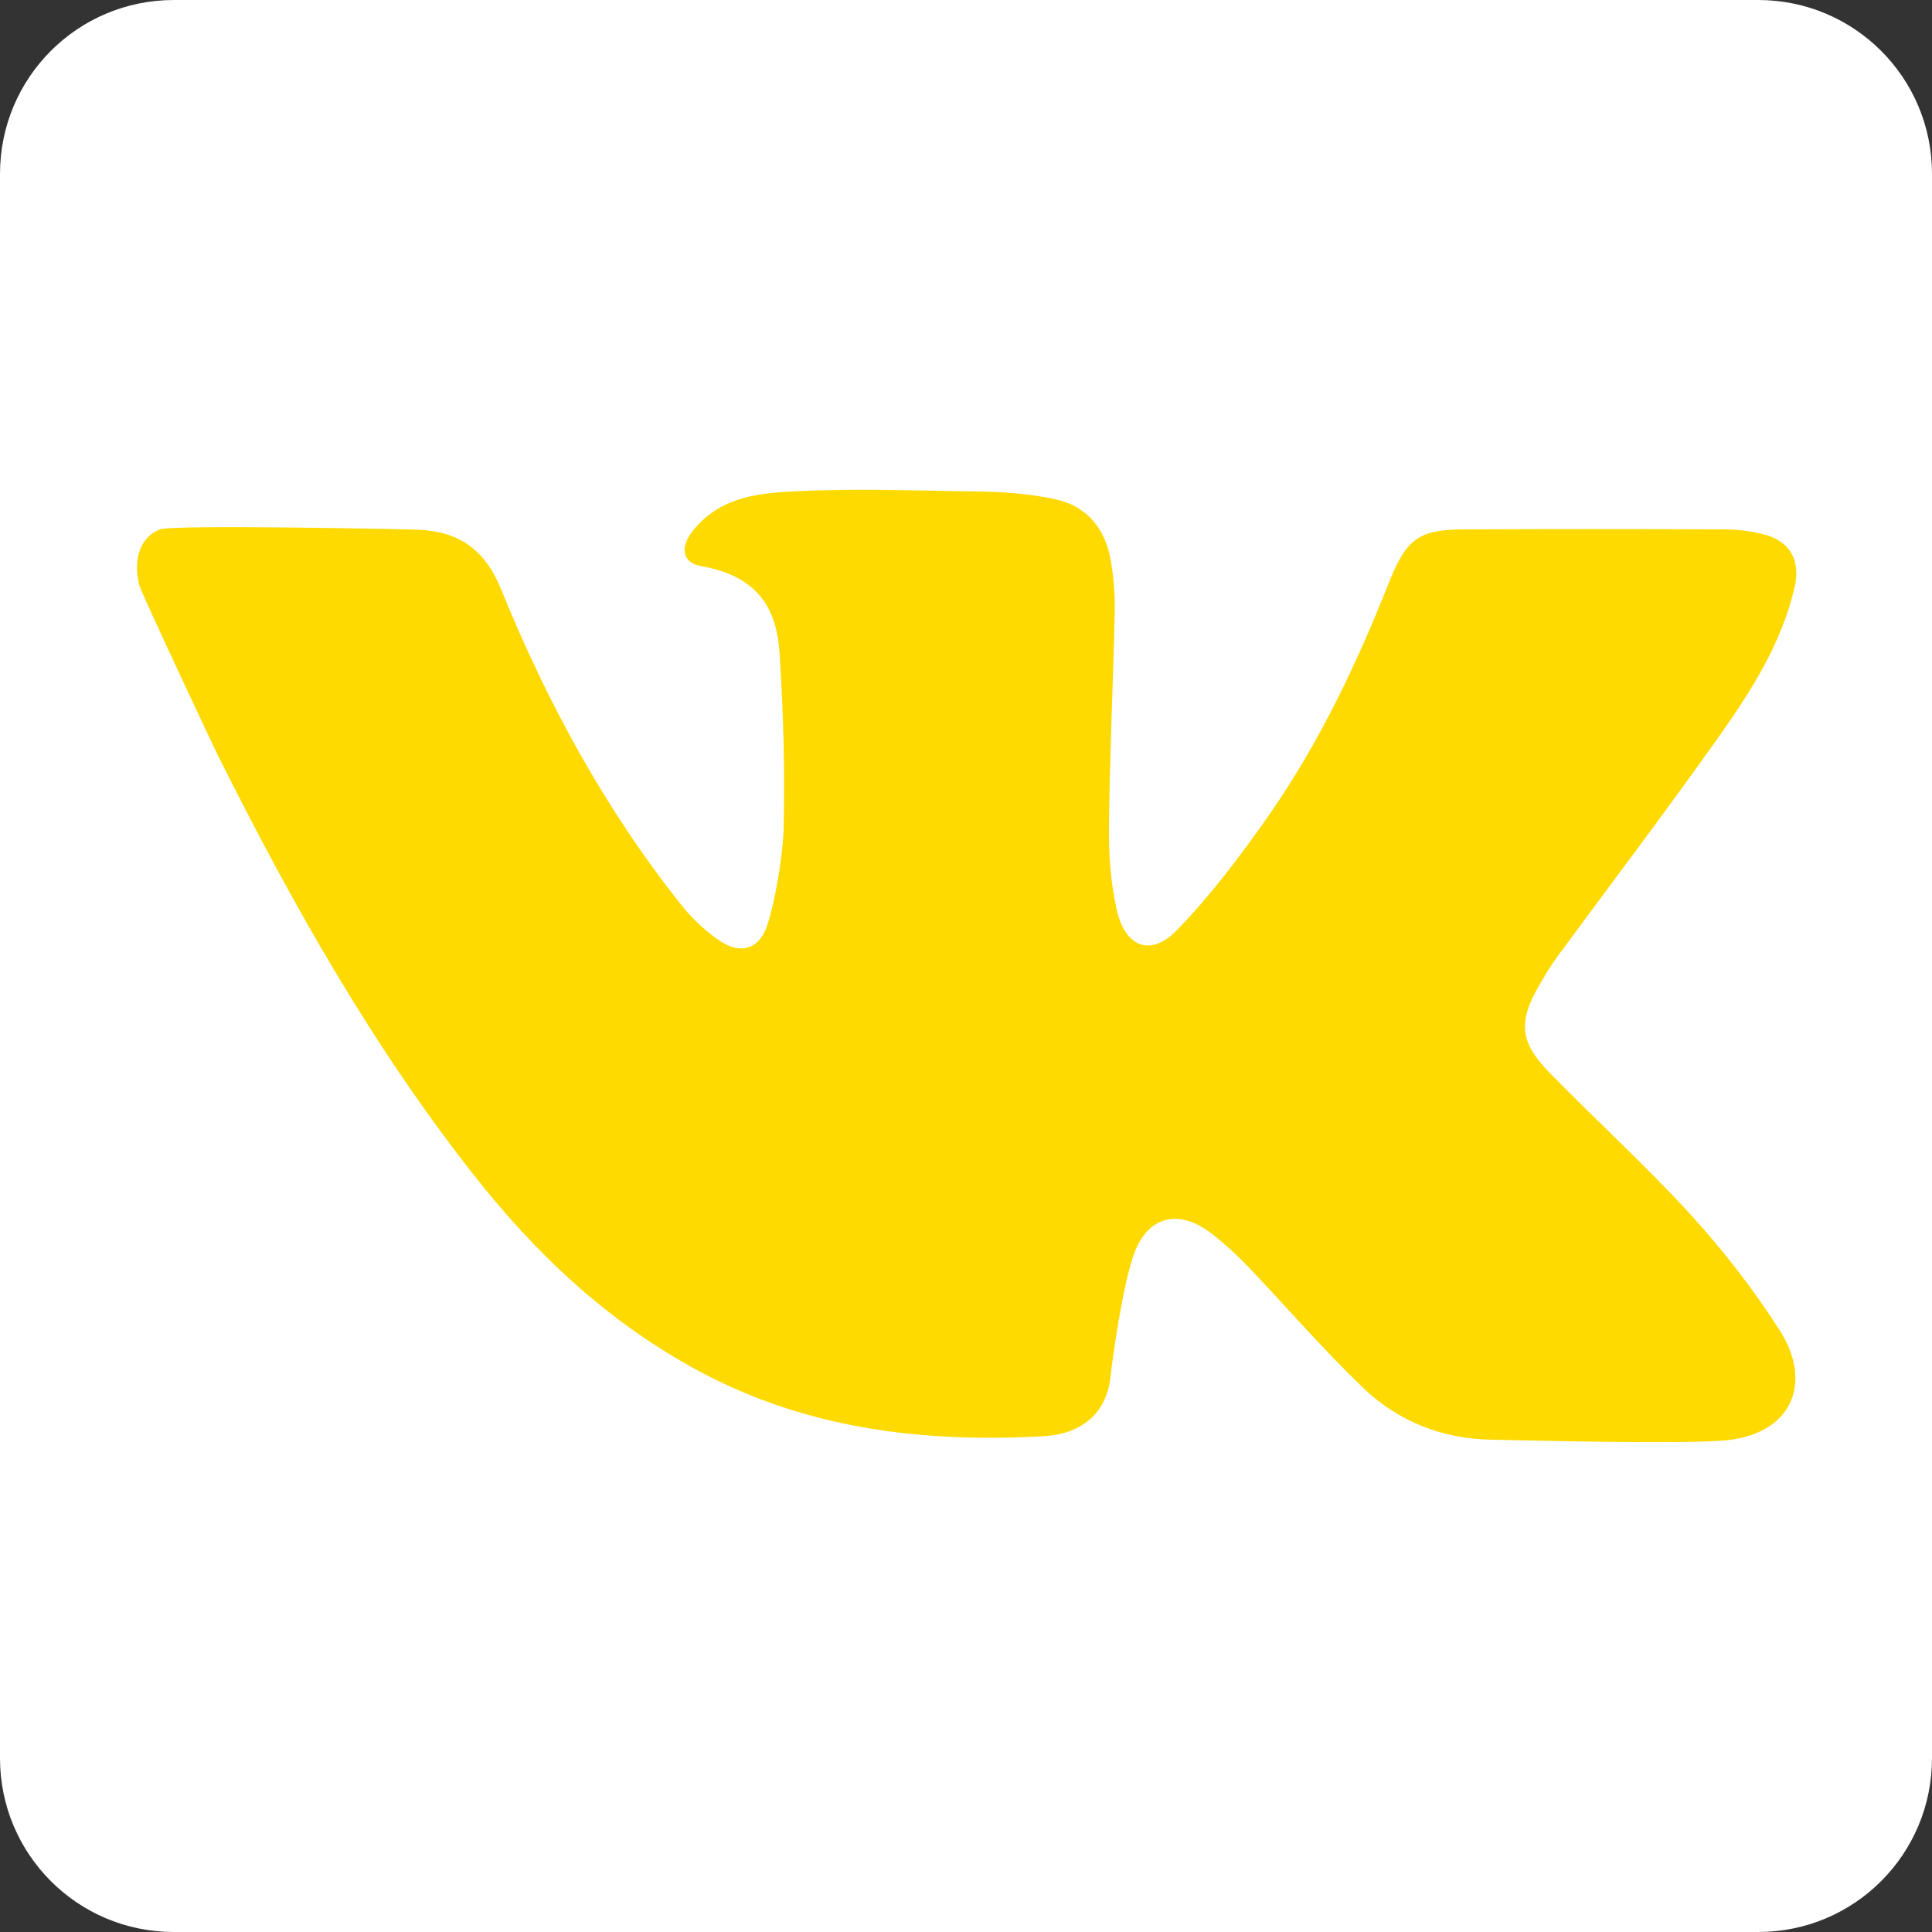
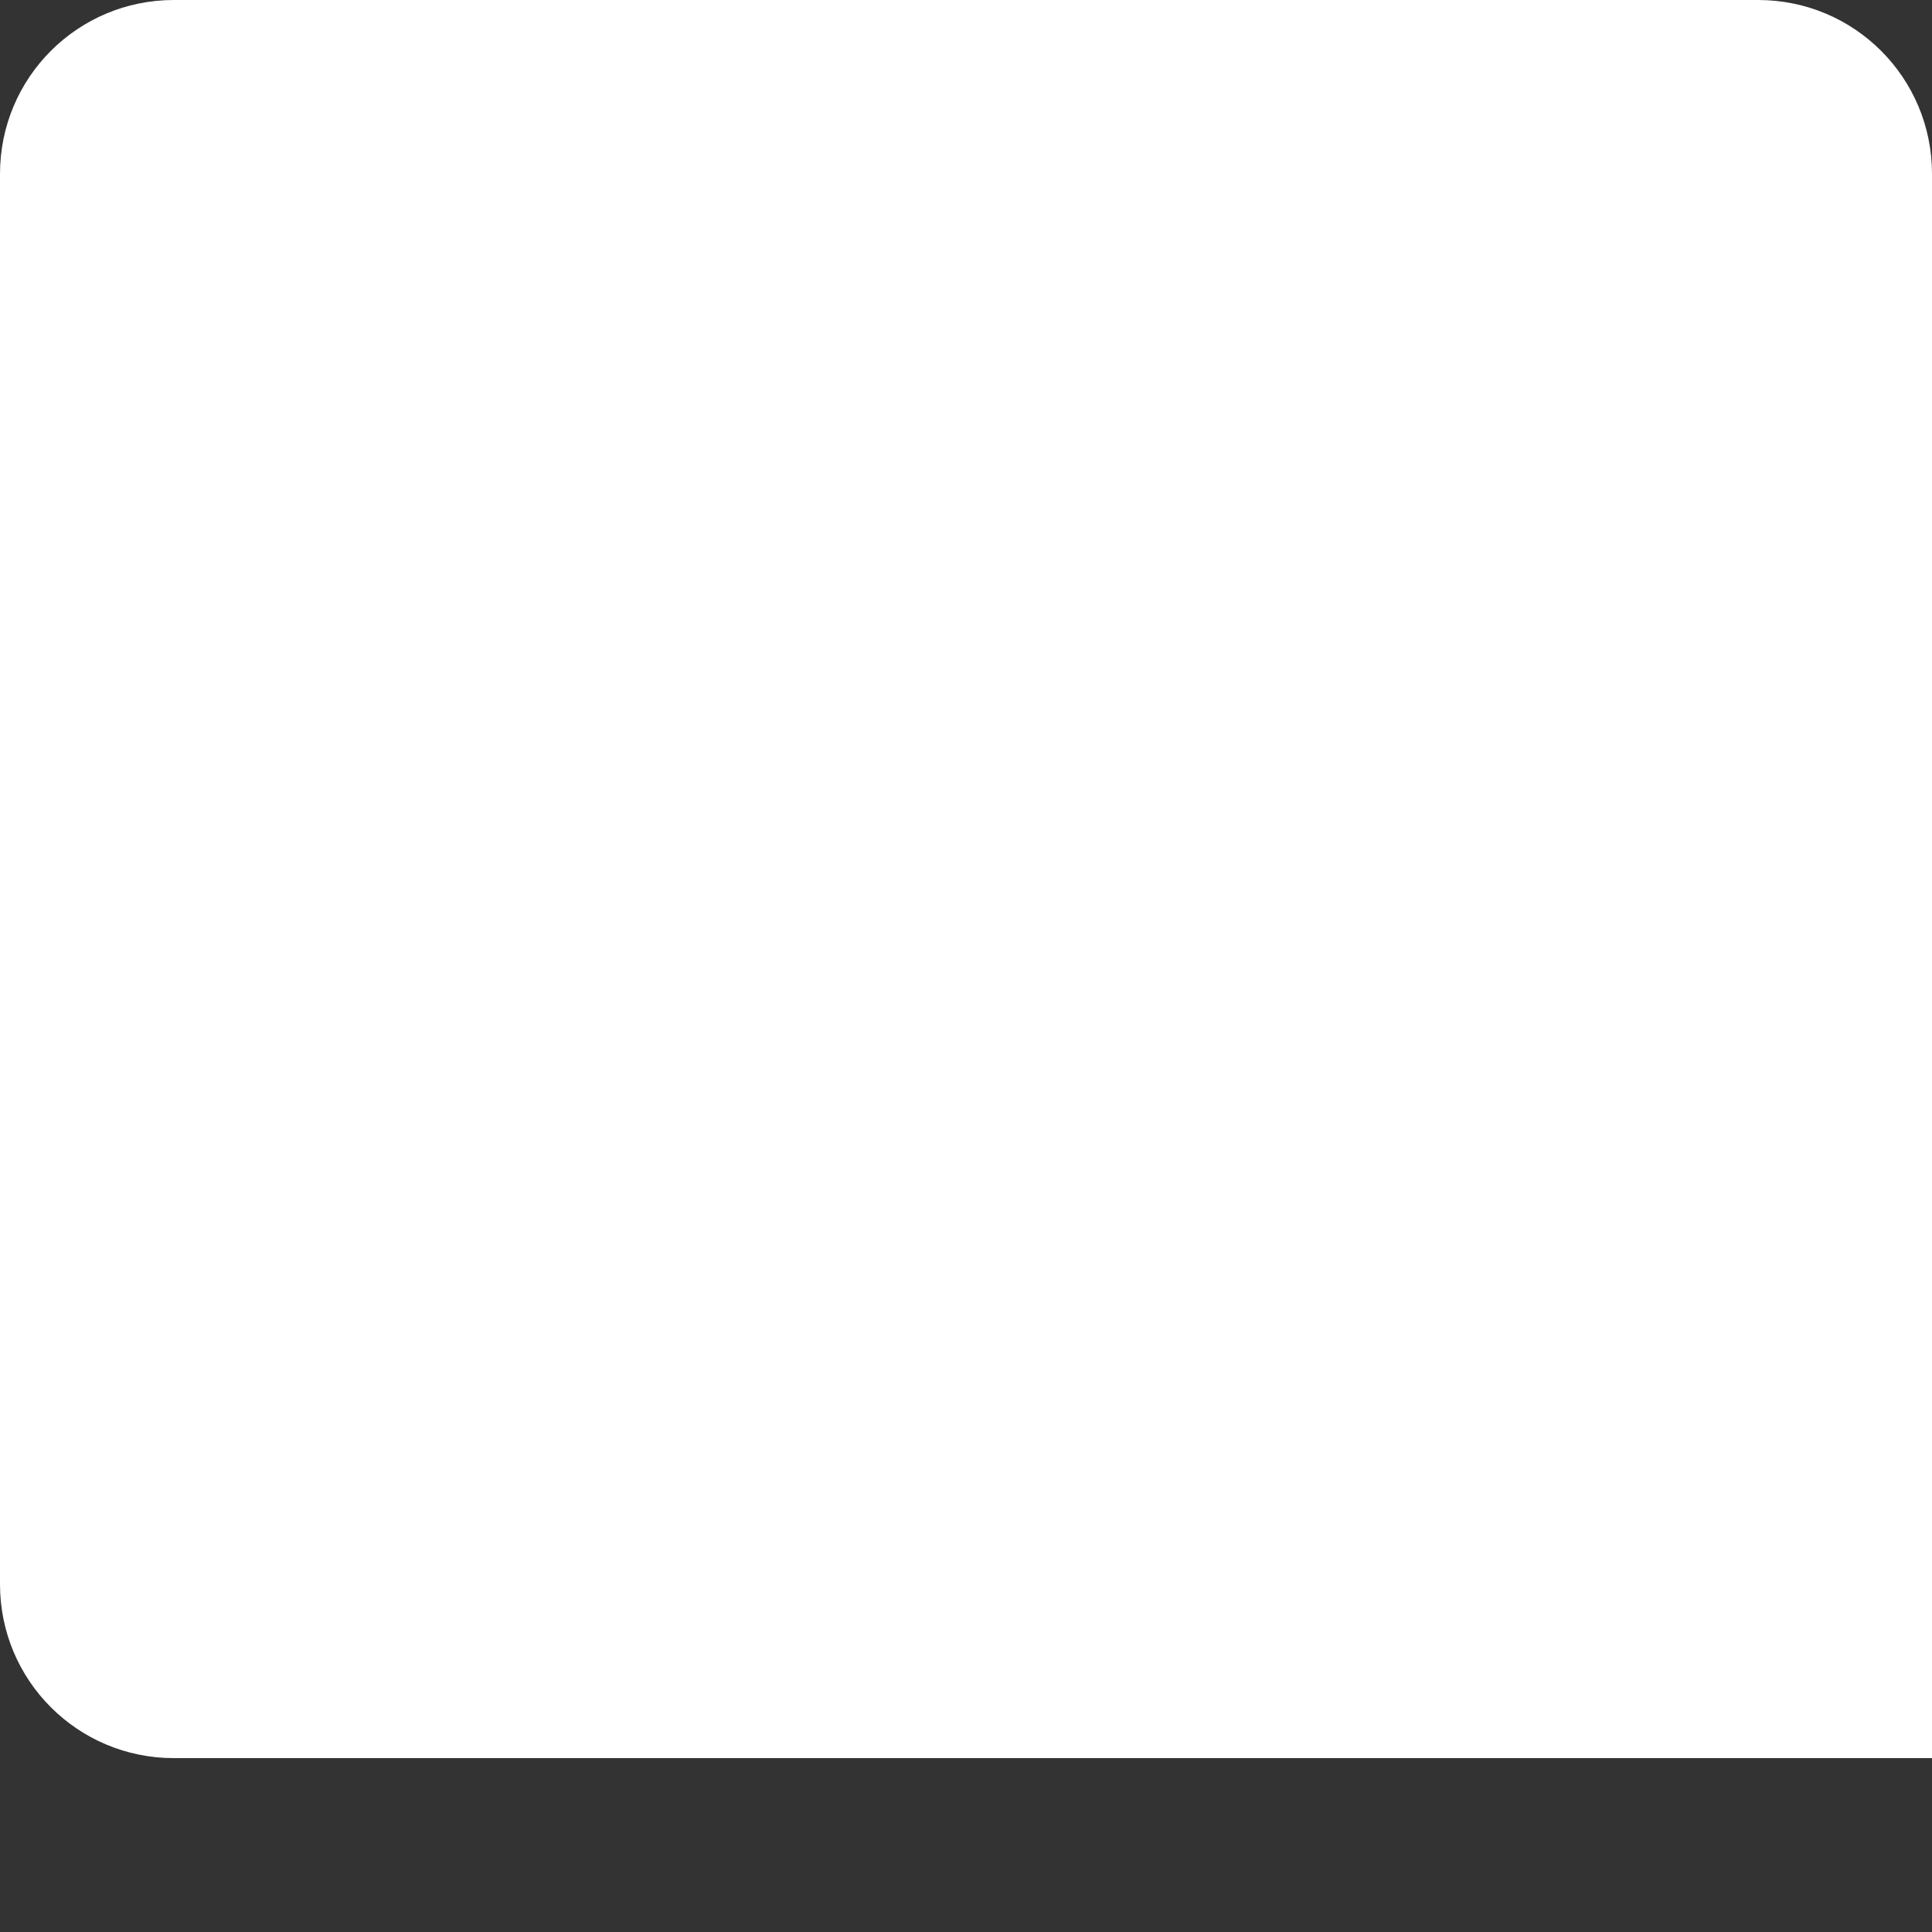
<svg xmlns="http://www.w3.org/2000/svg" id="Слой_1" x="0px" y="0px" viewBox="0 0 500 500" style="enable-background:new 0 0 500 500;" xml:space="preserve">
  <rect x="0" y="0" width="500" height="500" fill="#333333" stroke="none" />
  <style type="text/css"> .st0{fill:#FFFFFF;} .st1{fill:#FFDA00;} </style>
-   <path class="st0" d="M45,0h410c24.9,0,45,20.1,45,45v410c0,24.9-20.1,45-45,45H45c-24.9,0-45-20.1-45-45V45C0,20.1,20.1,0,45,0z" />
-   <path class="st1" d="M400.8,277.4c12.1,12.4,25,24.1,36.7,36.9c8.5,9.3,16.3,19.4,23.1,30c8.5,13.4,3.3,26.1-12.6,28.3 c-10,1.4-58.9,0-61.4,0c-13.1-0.1-24.6-4.6-33.9-13.5c-10.3-9.9-19.7-20.8-29.6-31.2c-3-3.1-6.2-6.1-9.6-8.7 c-8.1-6.2-16-4.8-19.8,4.7c-3.2,8.2-6,29.6-6.2,31.5c-0.7,9.6-6.8,15.7-17.5,16.3c-31,1.7-61-1.8-89-16.8 c-23.7-12.7-42.6-30.6-59-51.6c-26-33.2-46.6-69.8-65.4-107.4c-1-1.9-20-42.4-20.5-44.3c-1.7-6.4-0.1-12.5,5.3-14.6 c3.4-1.3,66.1,0,67.1,0.1c10,0.5,16.8,4.8,21.1,15.2c12,29.6,27.2,57.5,47.2,82.5c2.7,3.3,6,6.3,9.5,8.7c5.1,3.5,10,2.3,12.1-3.6 c2.2-6.2,4.2-18.7,4.4-25.2c0.3-16.9,0-28.1-1-45c-0.6-10.8-4.4-20.4-20.4-23.2c-4.9-0.9-5.4-4.9-2.2-9c6.6-8.4,15.8-9.8,25.7-10.3 c16.1-0.9,32.3-0.2,48.5,0c6.6,0.1,13.2,0.6,19.7,2c8.4,1.8,13,7.8,14.4,16c0.7,4.3,1.1,8.6,1,12.9c-0.4,18.5-1.3,37-1.5,55.5 c-0.1,7.3,0.4,14.7,2,21.8c2.2,9.9,8.9,12.3,15.7,5.2c8.7-9,16.4-19.2,23.6-29.5c13.1-18.8,22.9-39.4,31.3-60.7 c4.4-11,7.7-13.4,19.5-13.4c22.2-0.1,44.4-0.1,66.6,0c3.9,0,8,0.4,11.8,1.6c6,1.9,8.4,6.8,7,13.1c-3.3,14.6-11.2,27-19.7,39 c-13.6,19.2-27.8,37.9-41.7,56.8c-1.8,2.4-3.3,5-4.8,7.6C392.9,264.4,393.3,269.6,400.8,277.4z" />
+   <path class="st0" d="M45,0h410c24.9,0,45,20.1,45,45v410H45c-24.9,0-45-20.1-45-45V45C0,20.1,20.1,0,45,0z" />
</svg>